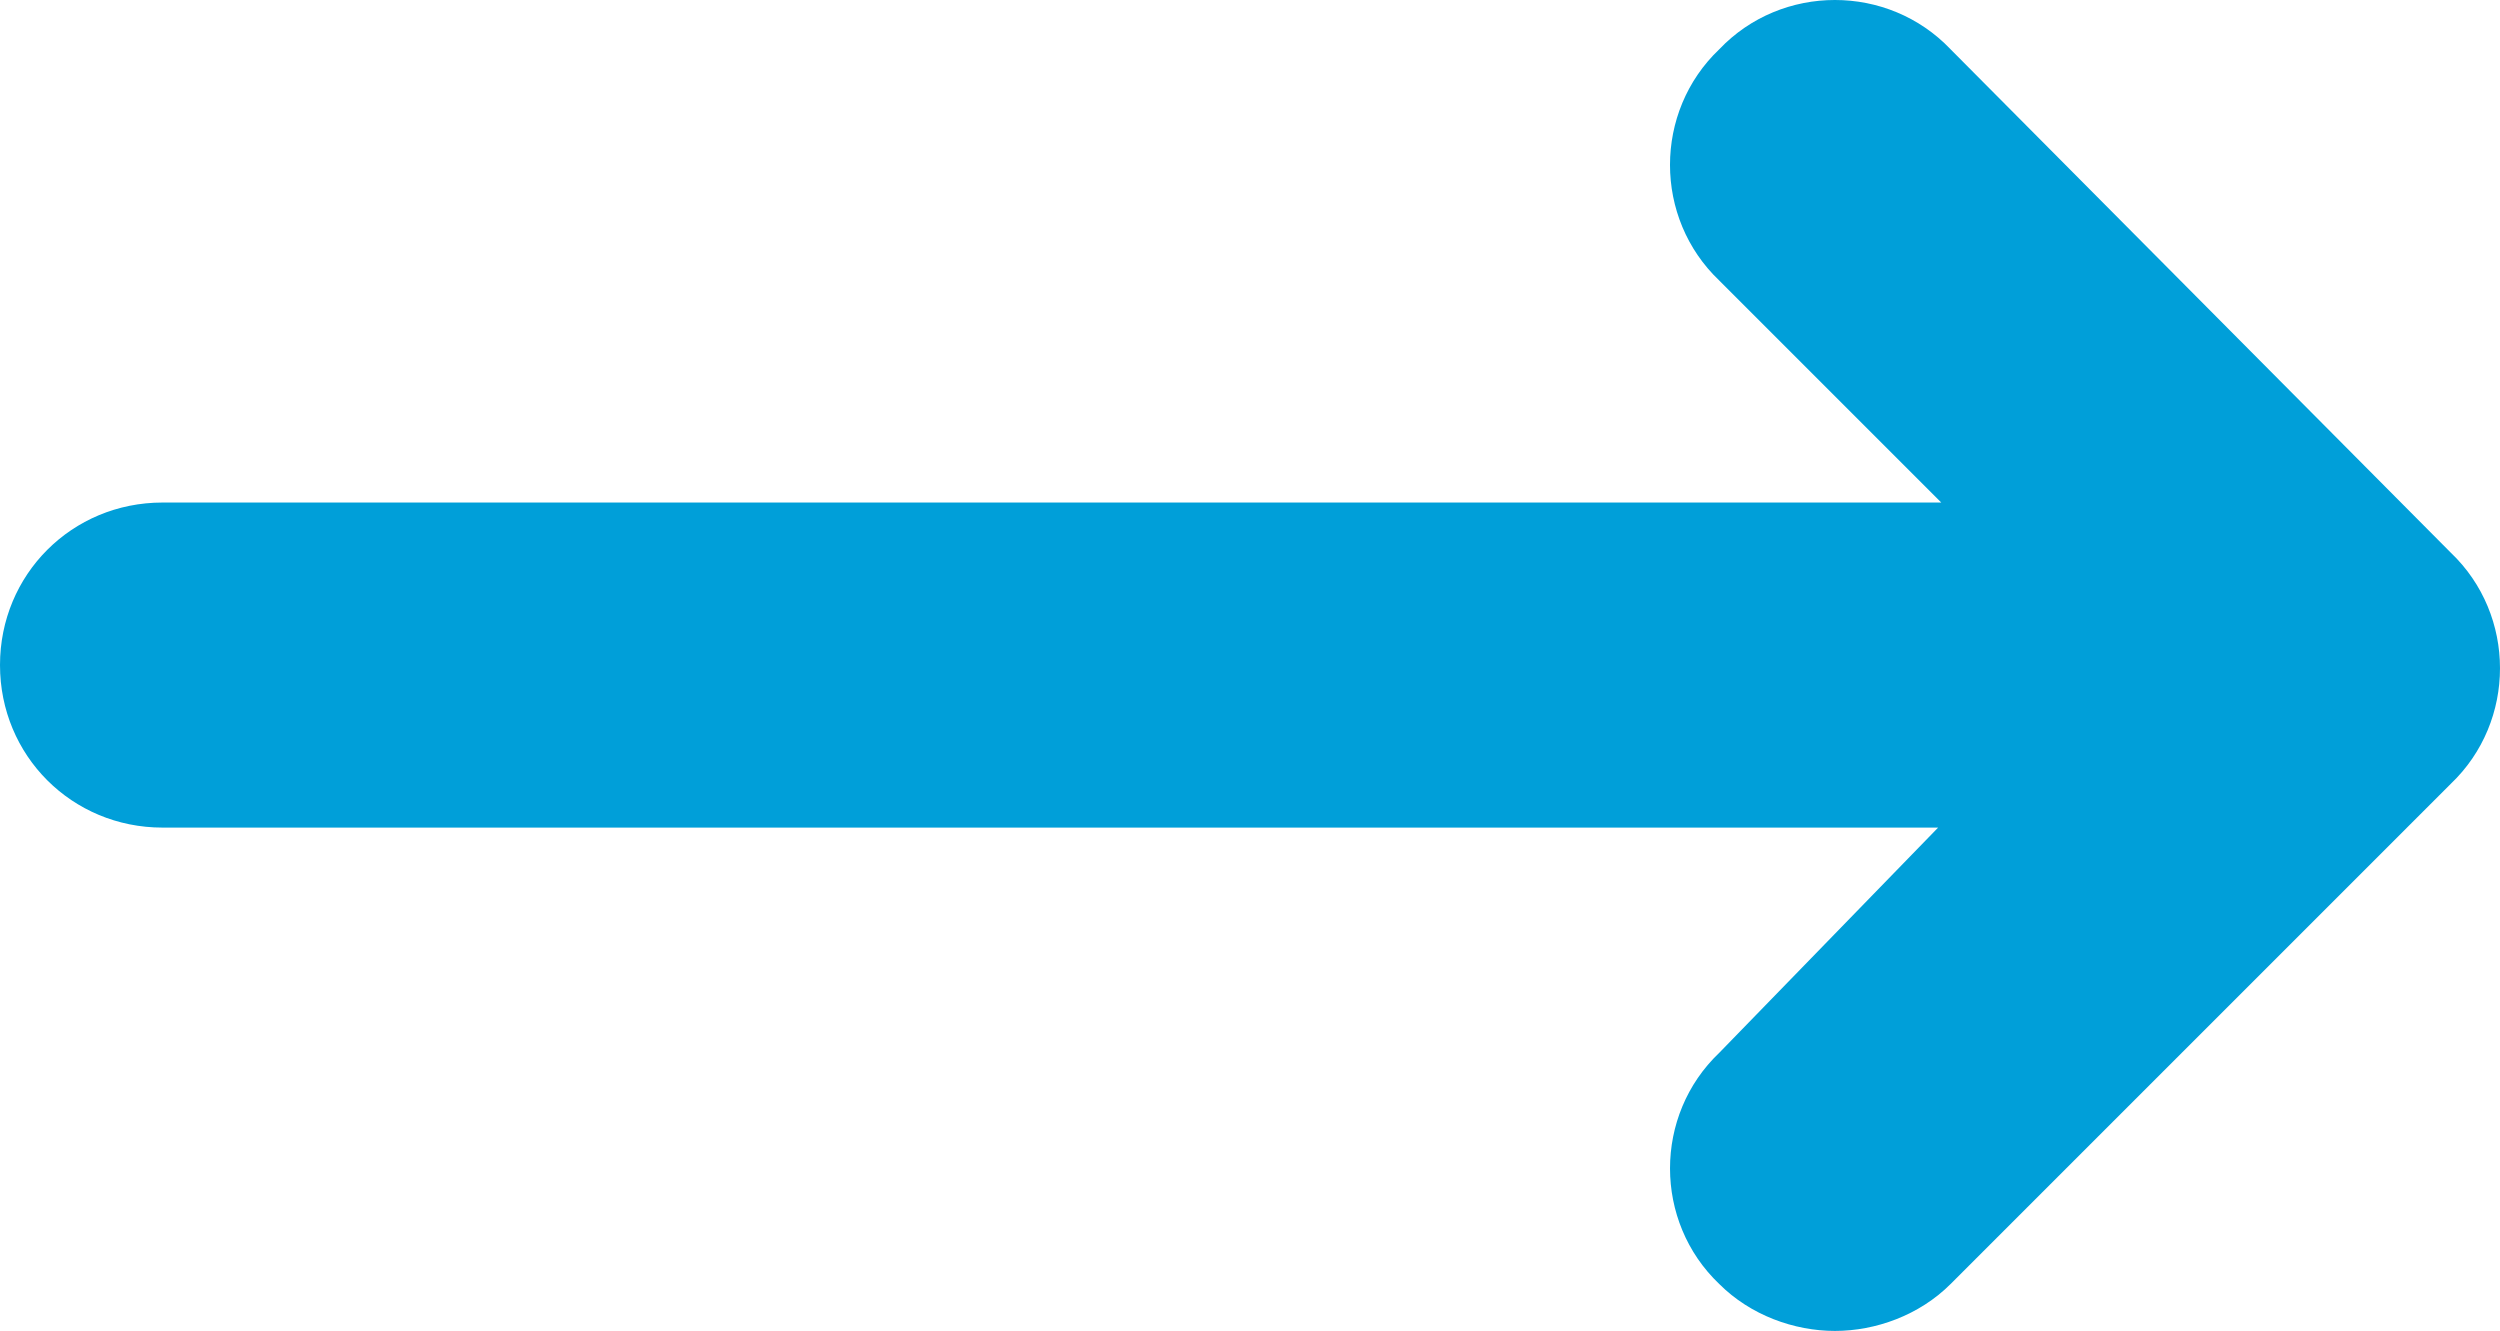
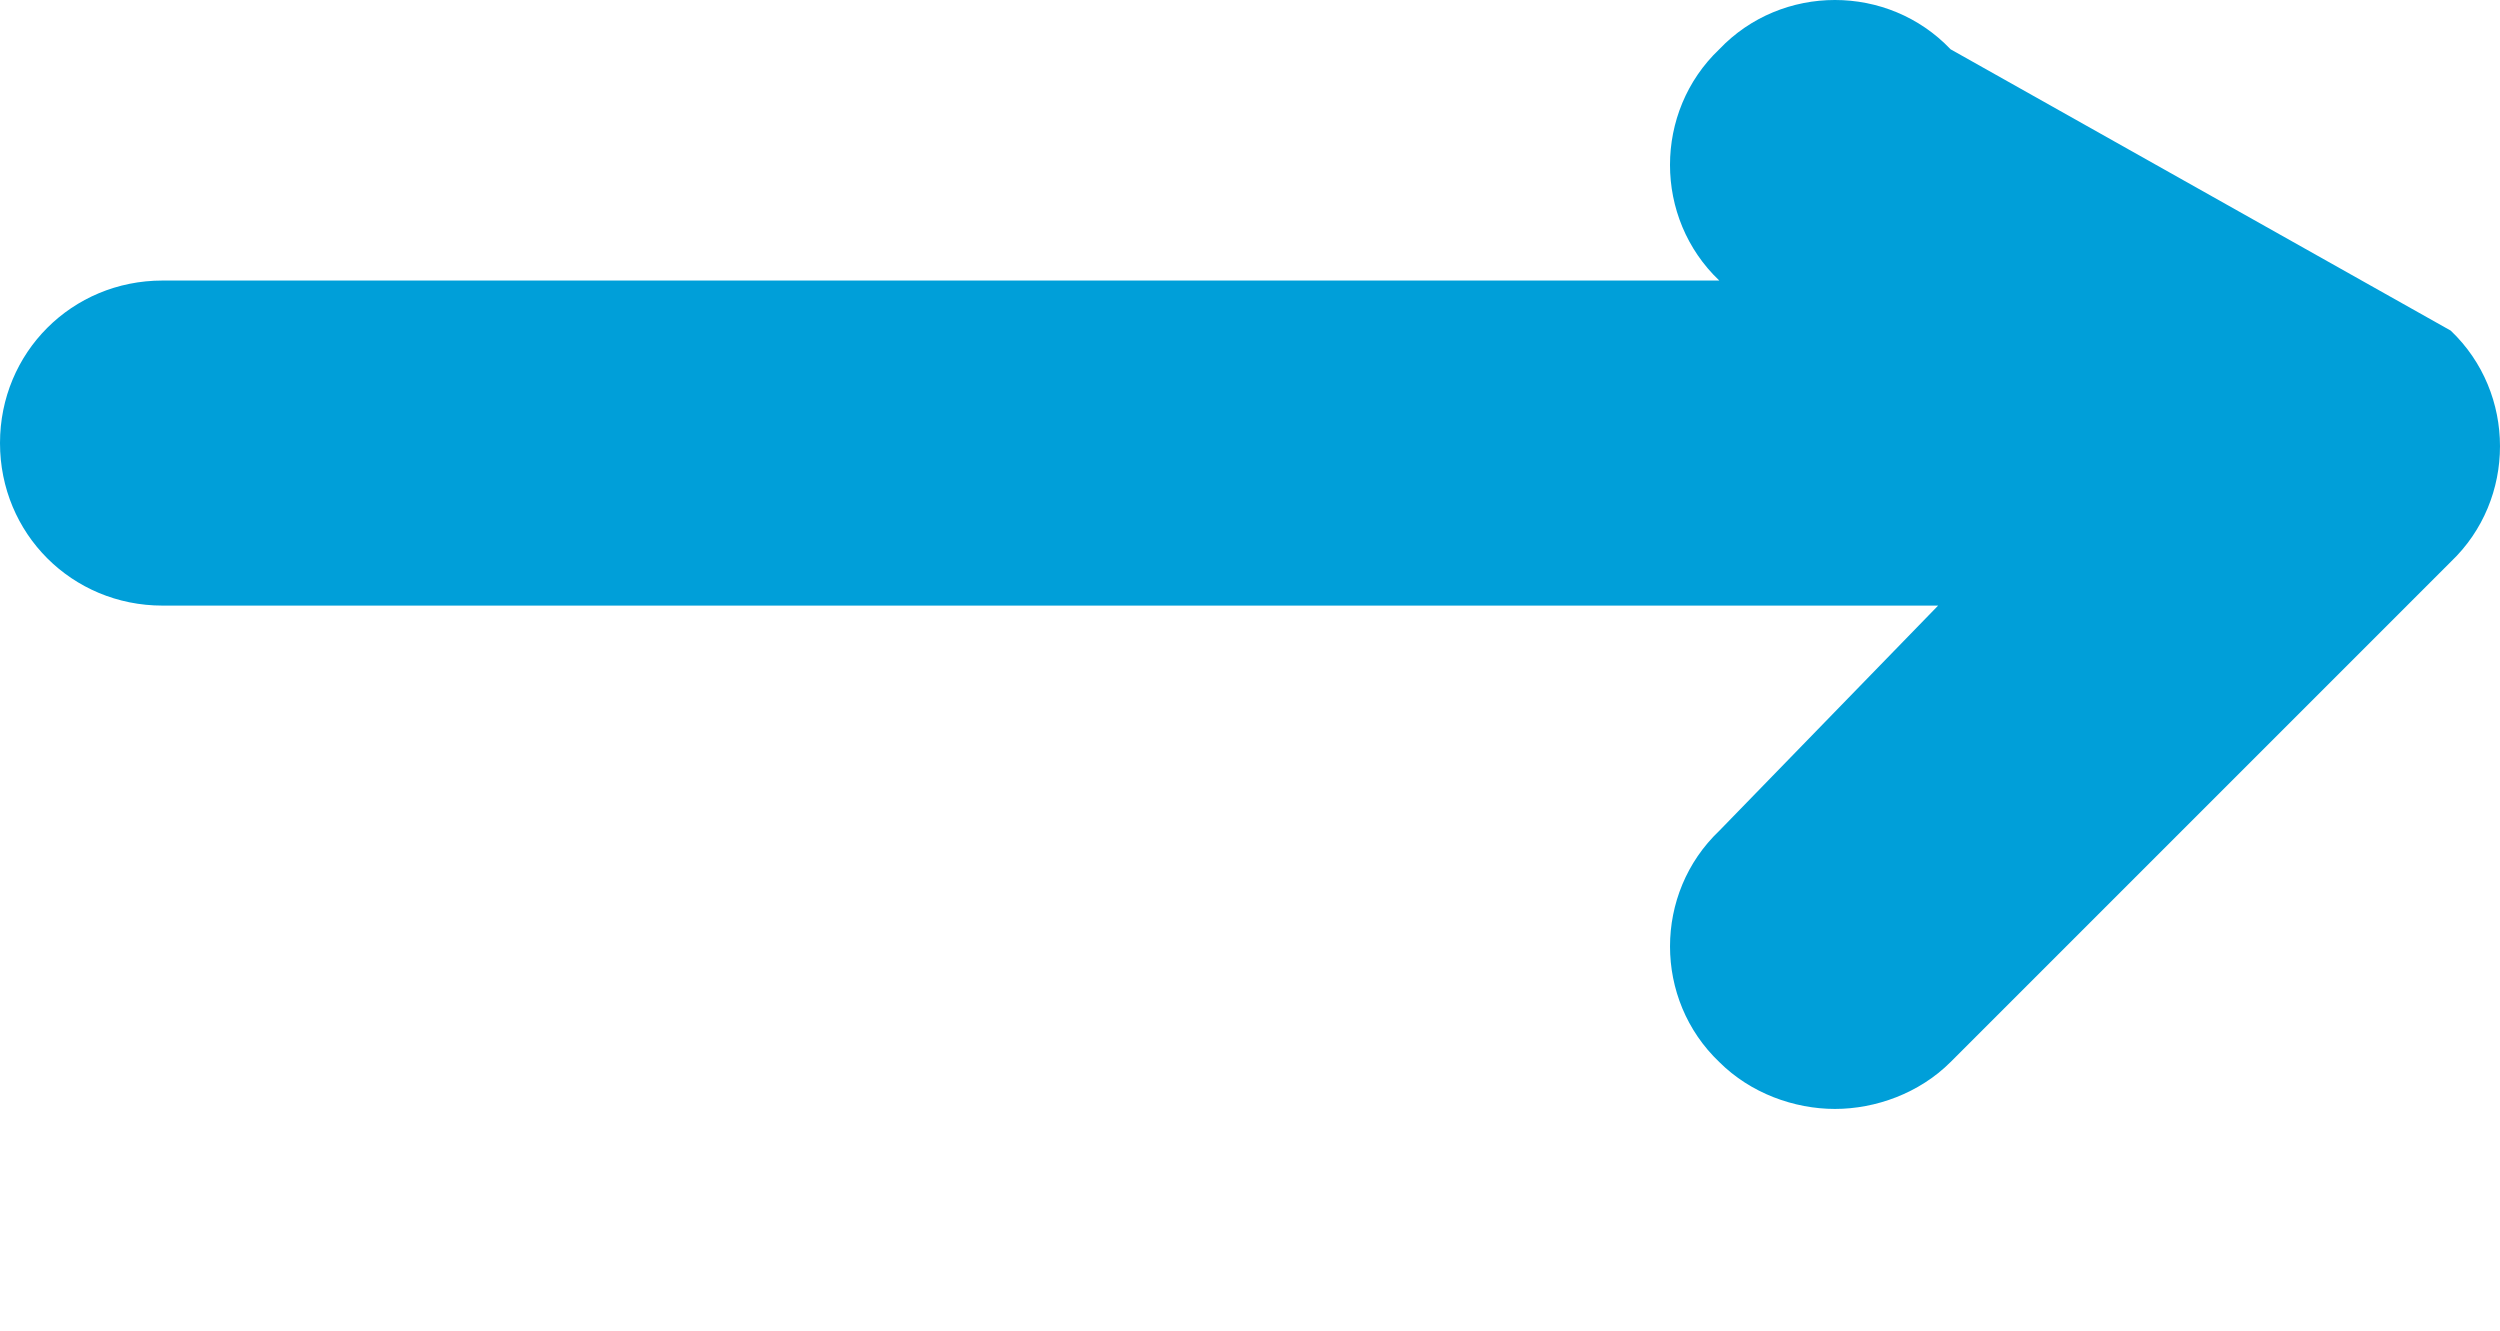
<svg xmlns="http://www.w3.org/2000/svg" viewBox="0 0 959.697 510.915">
-   <path fill="#009fd9" d="M748.773,18.914c-24-25.219-64.781-25.219-88.781,0-25.219,24-25.219,64.781,0,88.781l85.219,85.219H62.391c-34.781,0-62.391,27.609-62.391,62.391s27.609,62.391,62.391,62.391h681.61l-84,86.438c-25.219,24-25.219,64.781,0,88.781,12,12,28.781,18,44.391,18s32.391-6,44.391-18l192-192c25.219-24,25.219-64.781,0-88.781L748.773,18.914Z" />
+   <path fill="#009fd9" d="M748.773,18.914c-24-25.219-64.781-25.219-88.781,0-25.219,24-25.219,64.781,0,88.781H62.391c-34.781,0-62.391,27.609-62.391,62.391s27.609,62.391,62.391,62.391h681.61l-84,86.438c-25.219,24-25.219,64.781,0,88.781,12,12,28.781,18,44.391,18s32.391-6,44.391-18l192-192c25.219-24,25.219-64.781,0-88.781L748.773,18.914Z" />
</svg>